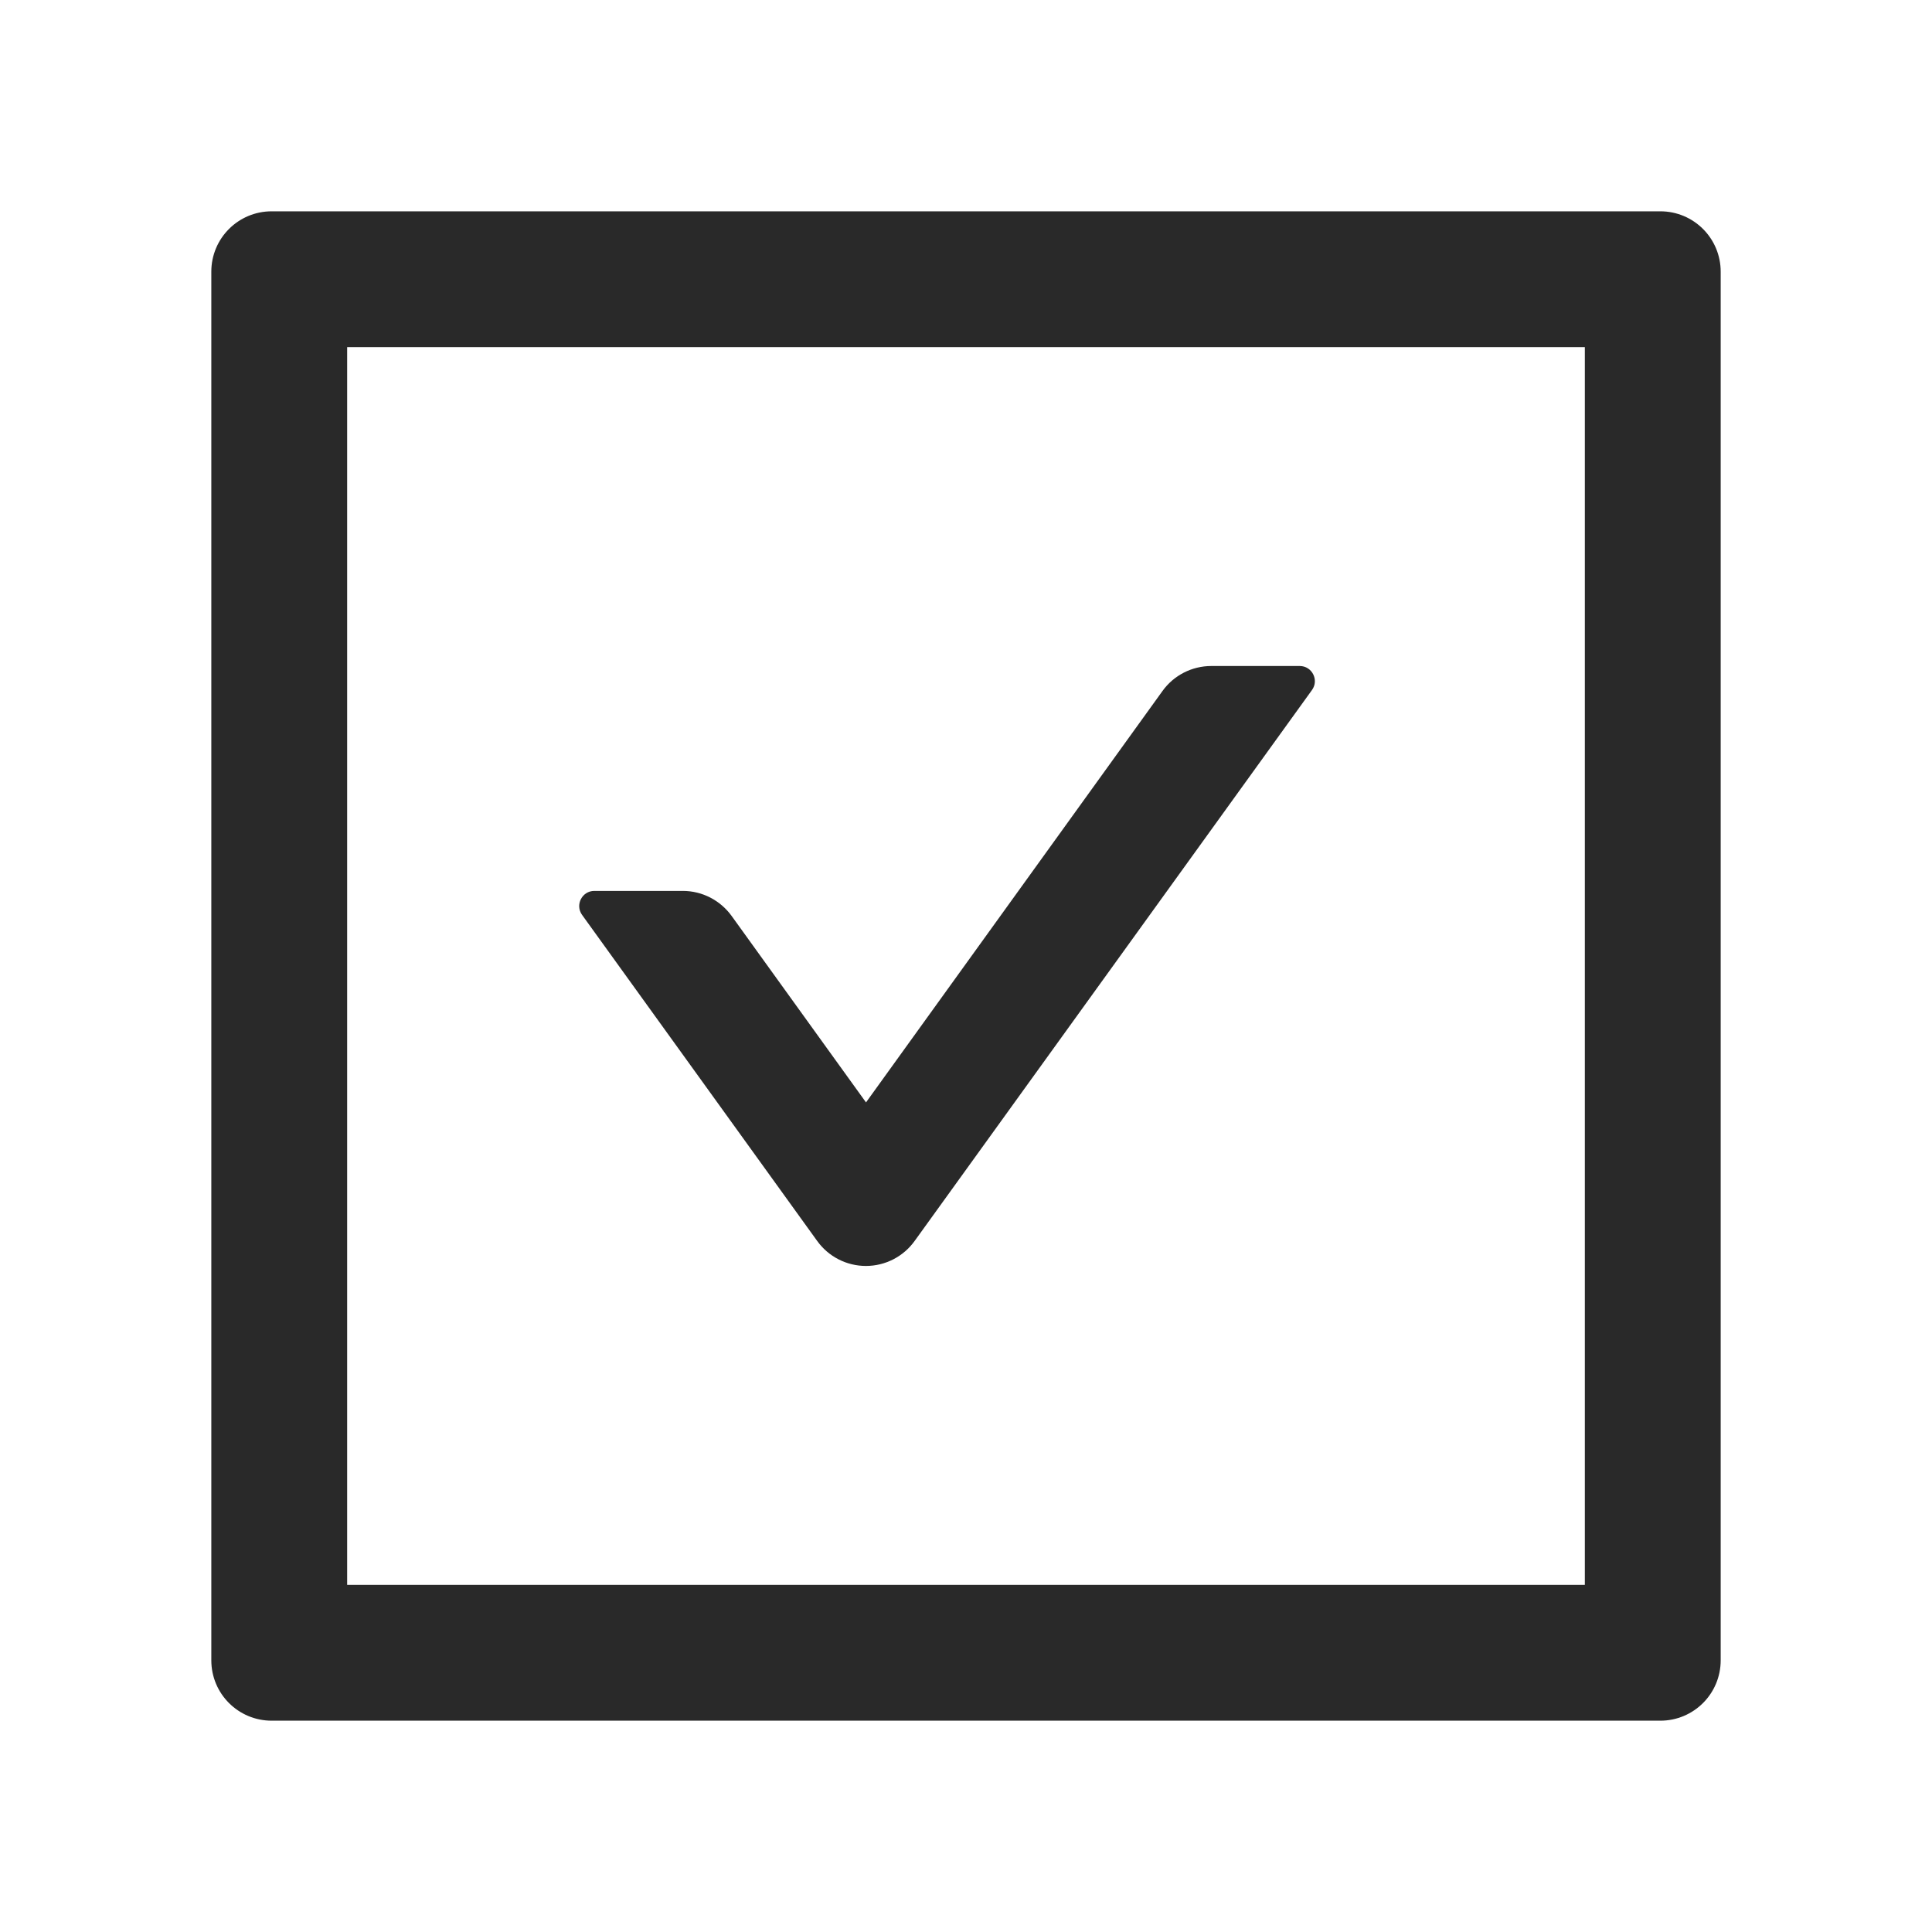
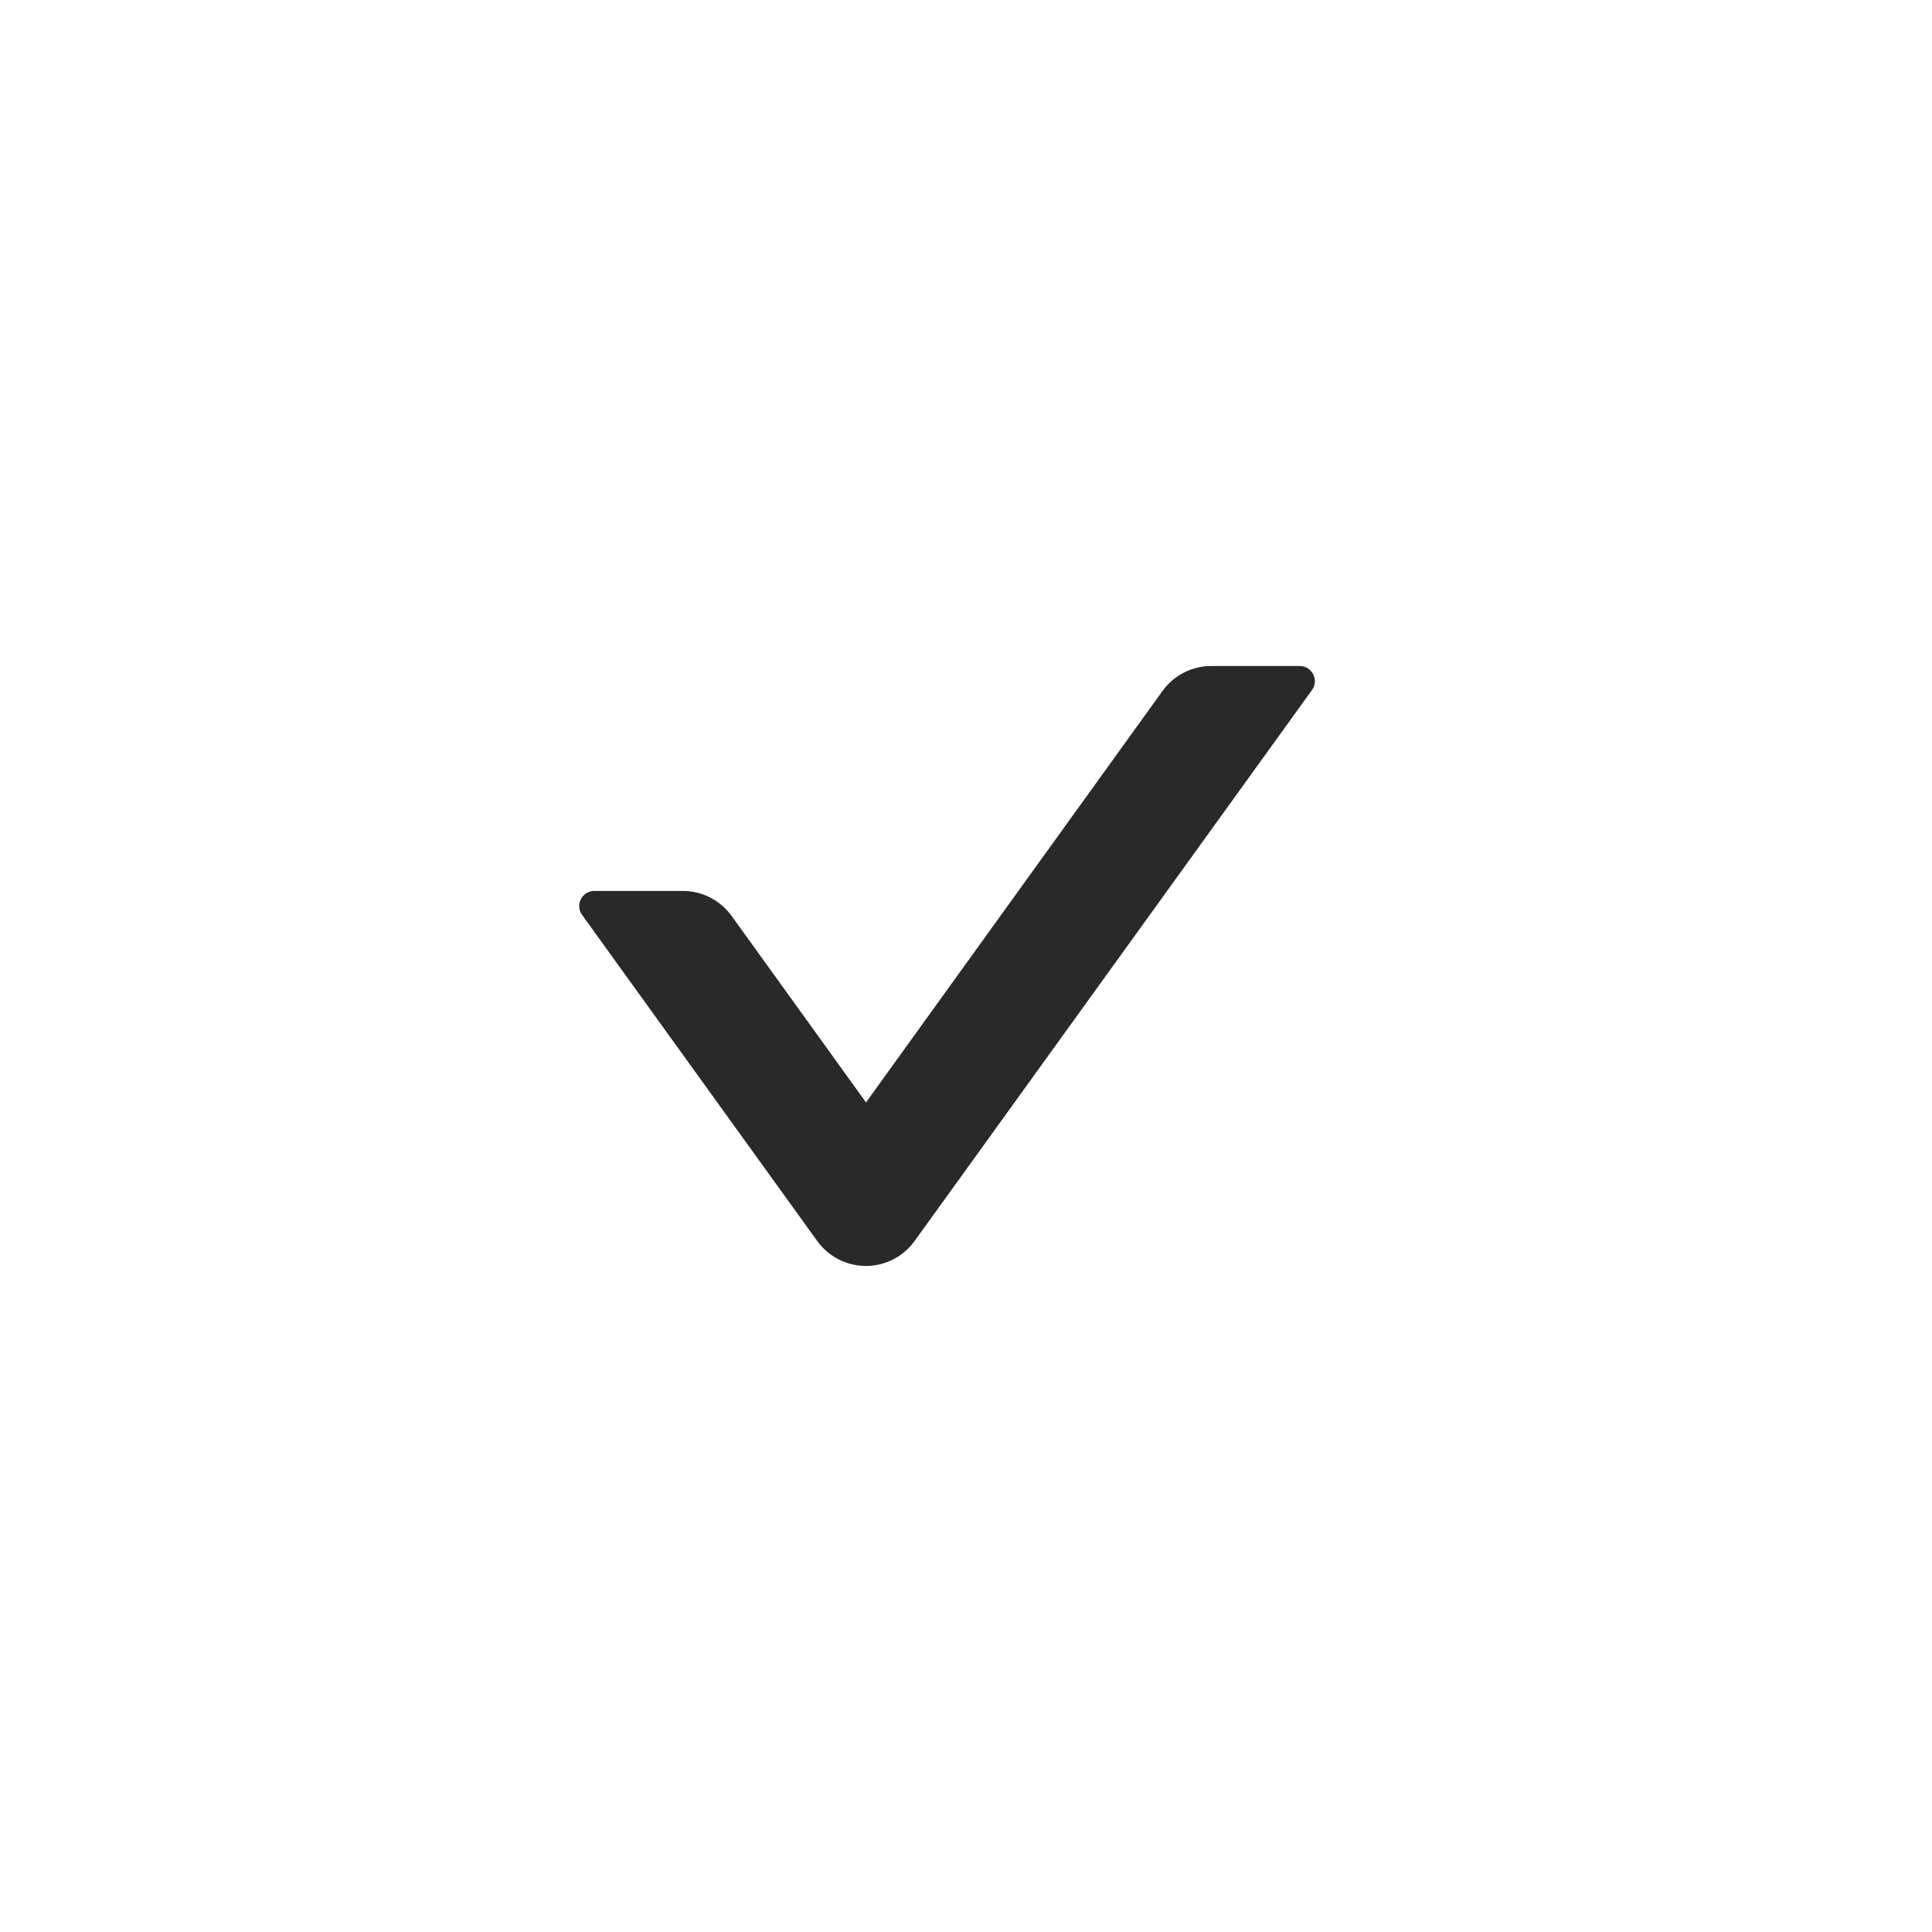
<svg xmlns="http://www.w3.org/2000/svg" width="336" height="336" viewBox="0 0 336 336" fill="none">
  <path d="M142.111 215.808C143.077 217.156 144.35 218.254 145.825 219.012C147.3 219.77 148.935 220.165 150.593 220.165C152.252 220.165 153.886 219.77 155.361 219.012C156.836 218.254 158.109 217.156 159.075 215.808L228.178 119.995C229.425 118.256 228.178 115.828 226.046 115.828H210.656C207.31 115.828 204.127 117.436 202.158 120.192L150.61 191.723L127.247 159.305C125.278 156.581 122.128 154.941 118.749 154.941H103.36C101.227 154.941 99.98 157.369 101.227 159.108L142.111 215.808Z" fill="#292929" />
-   <path d="M288.75 36.75H47.25C41.442 36.75 36.75 41.442 36.75 47.25V288.75C36.75 294.558 41.442 299.25 47.25 299.25H288.75C294.558 299.25 299.25 294.558 299.25 288.75V47.25C299.25 41.442 294.558 36.75 288.75 36.75ZM275.625 275.625H60.375V60.375H275.625V275.625Z" fill="#292929" />
</svg>